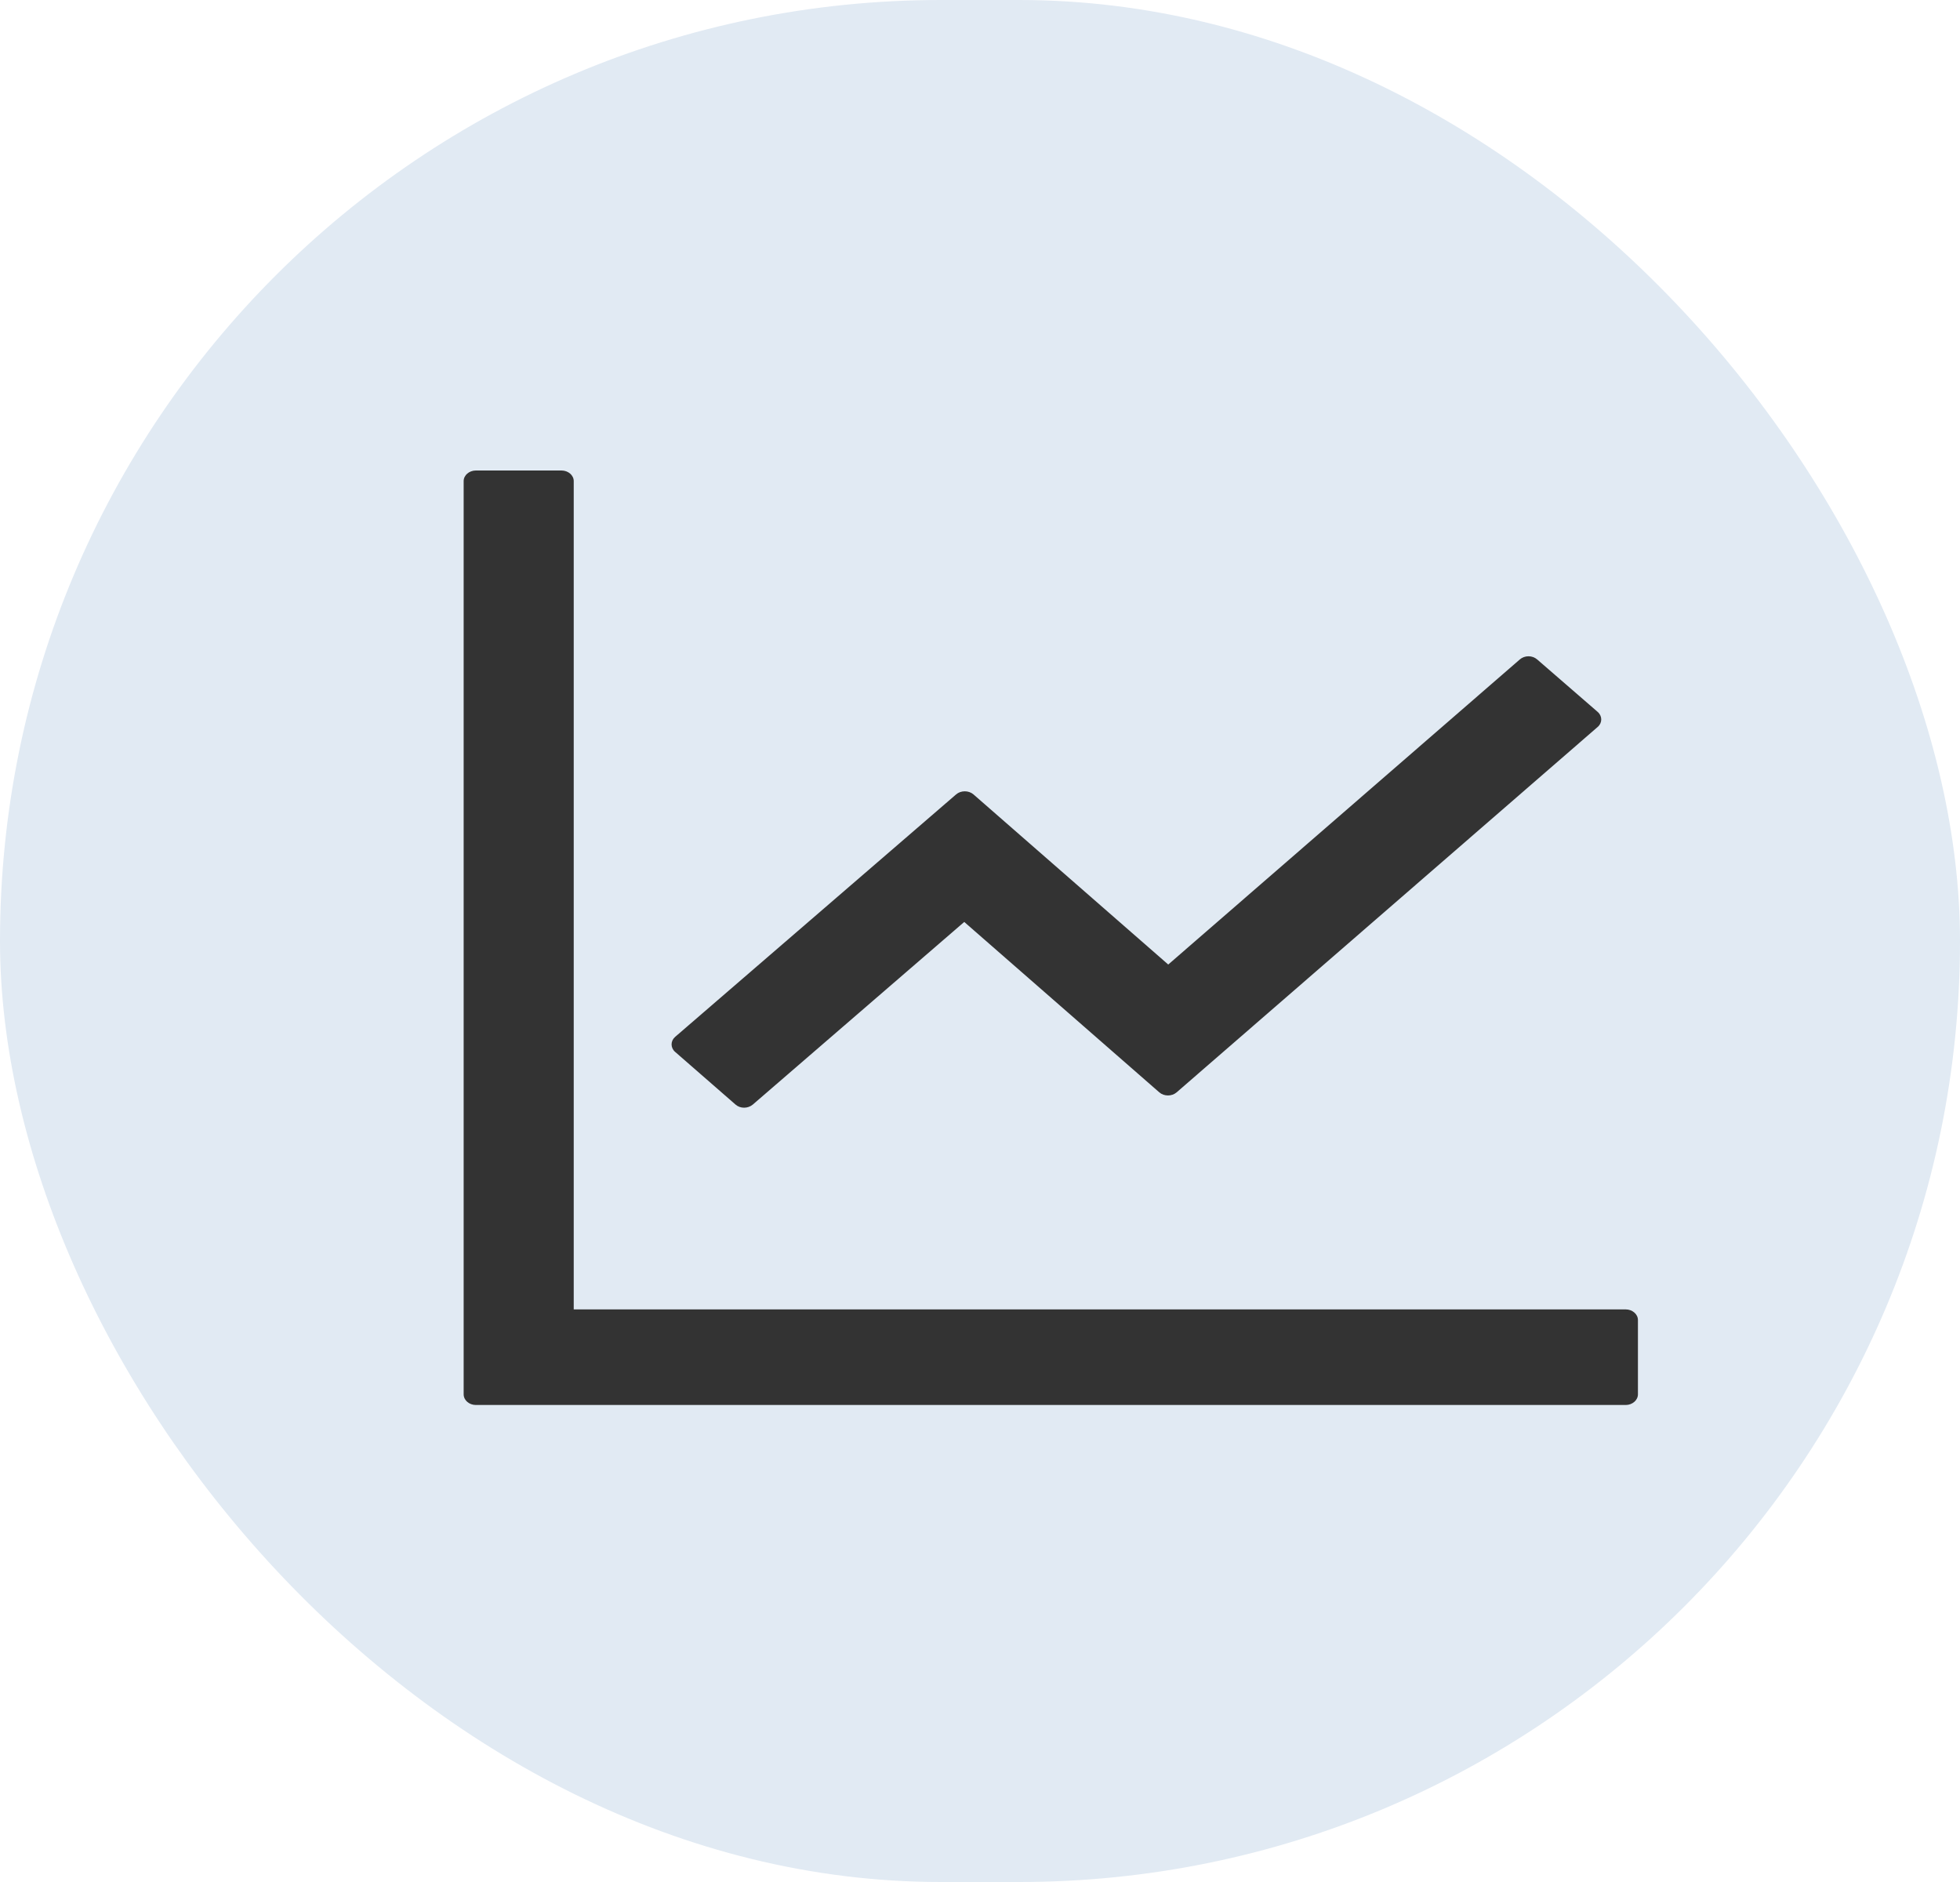
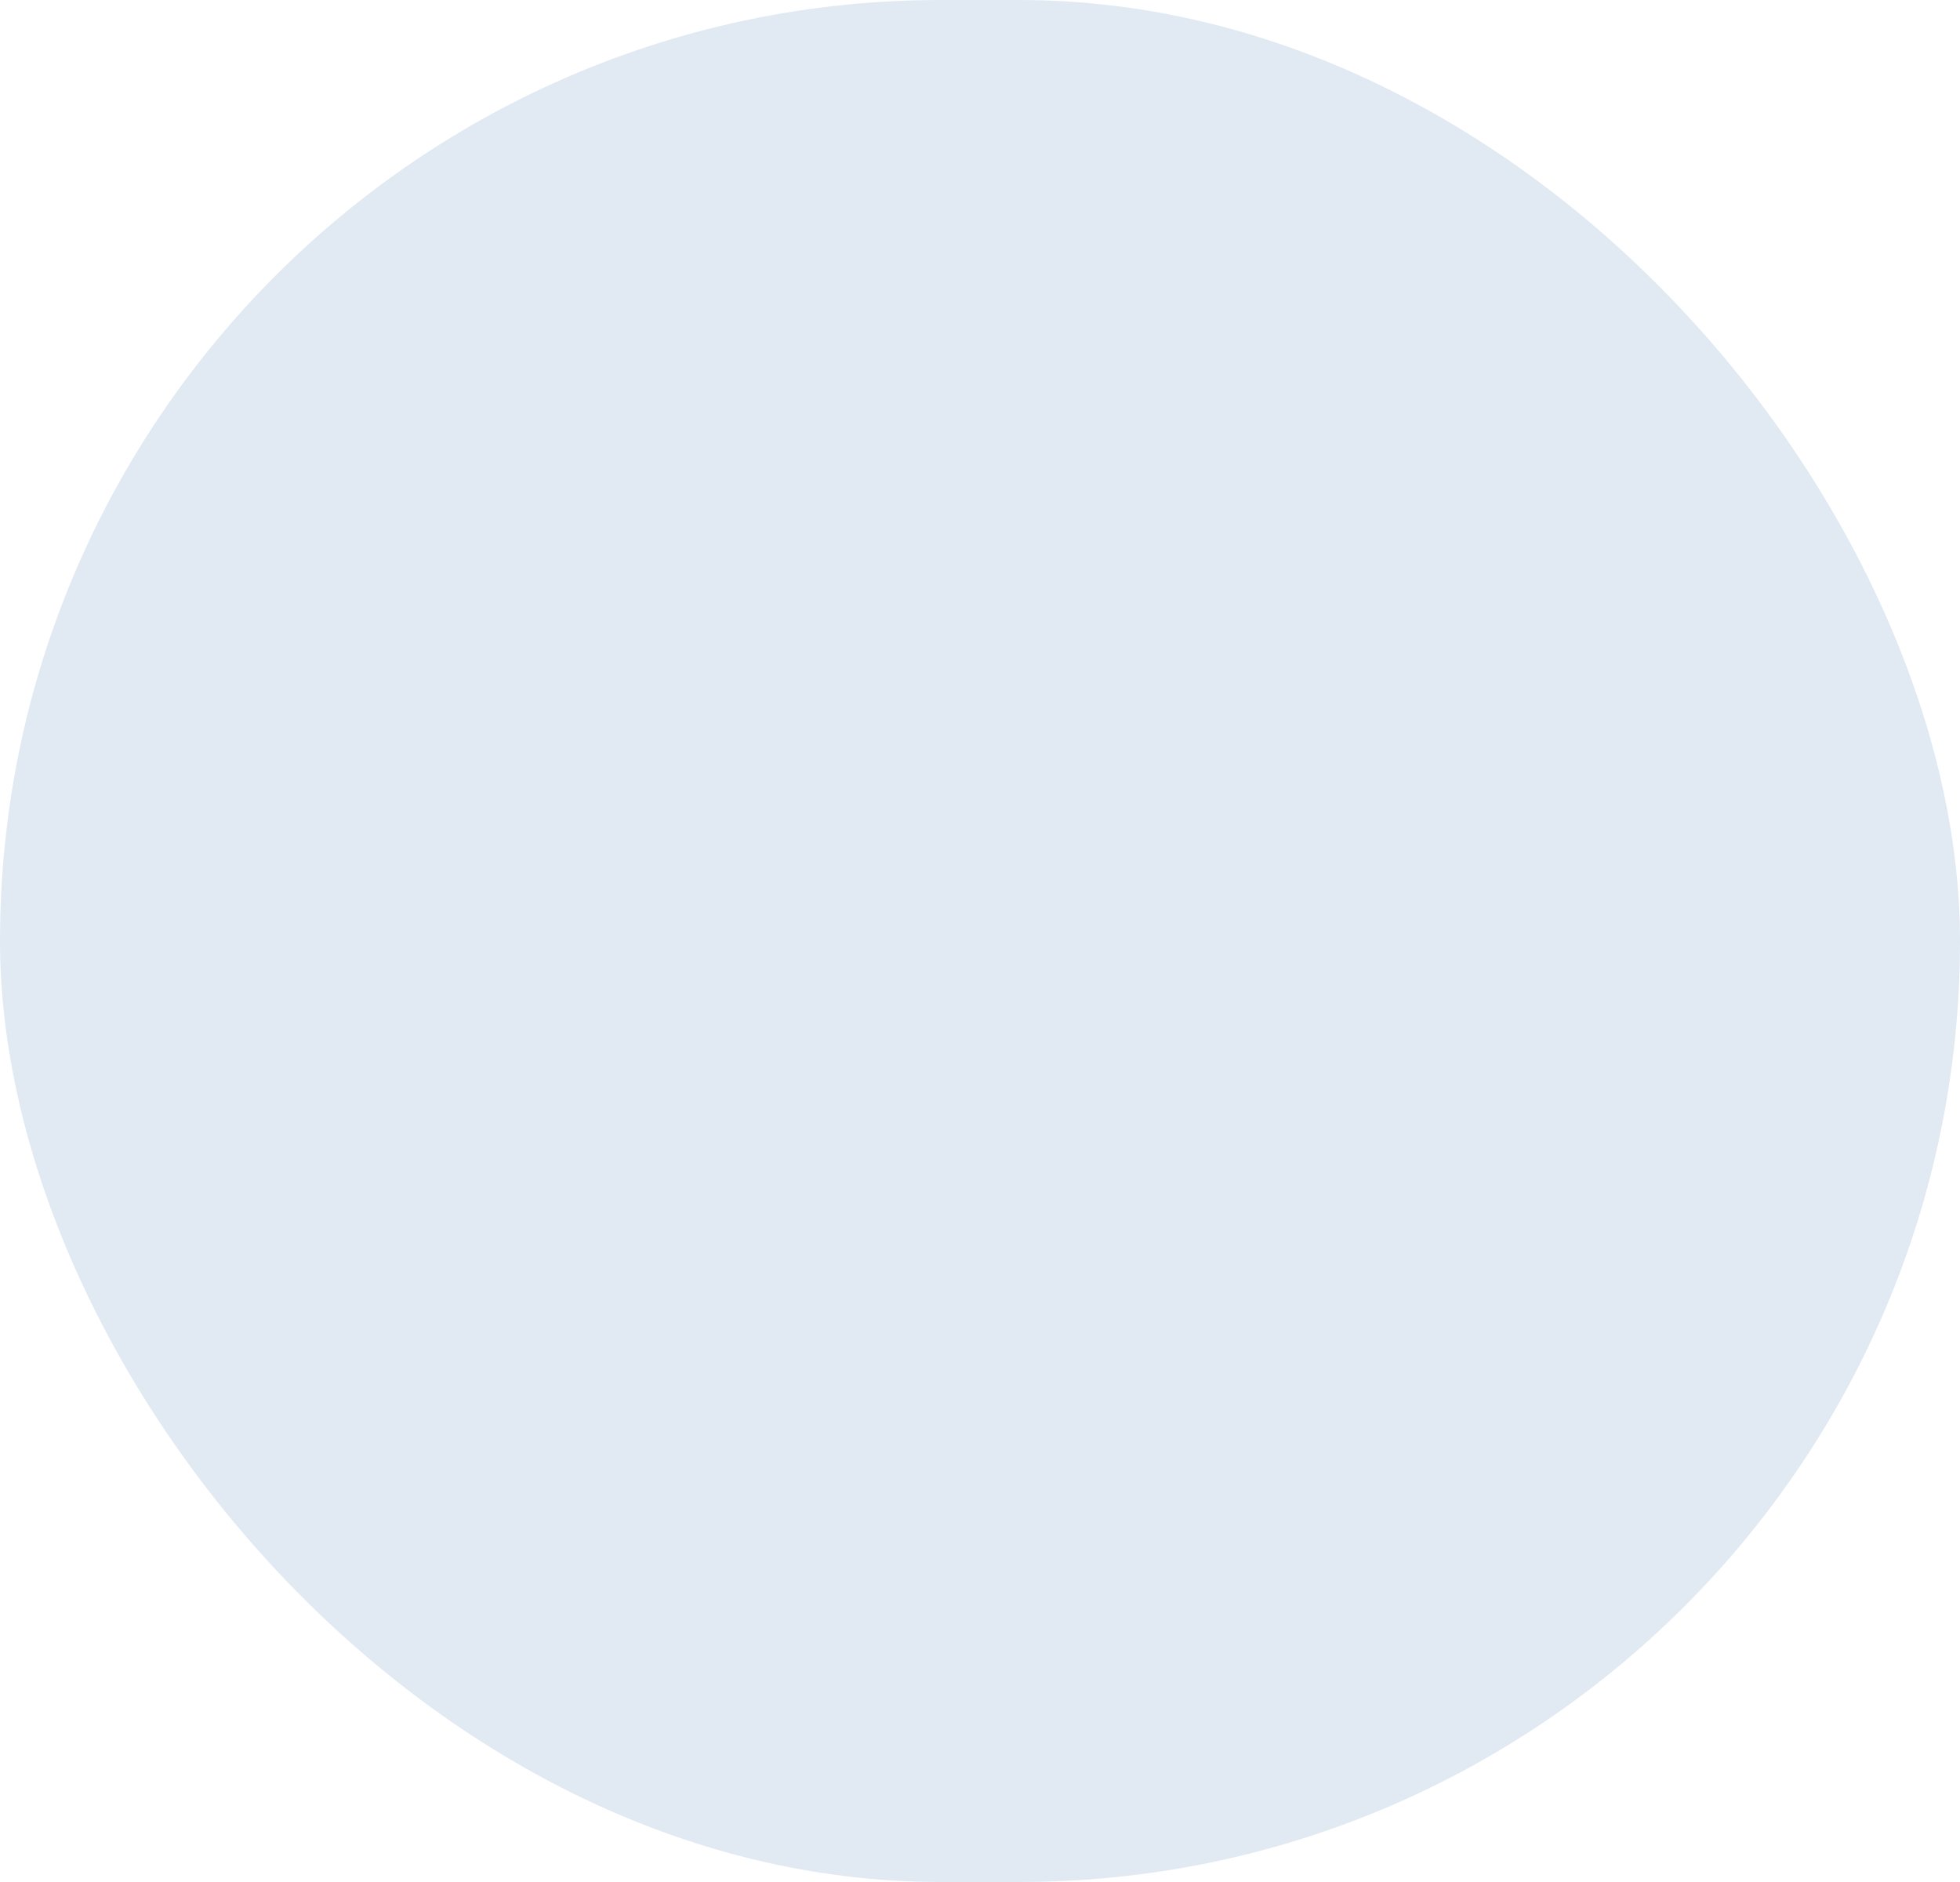
<svg xmlns="http://www.w3.org/2000/svg" width="25" height="24" viewBox="0 0 25 24" fill="none">
  <rect width="25" height="24" rx="12" fill="#E1EAF3" />
-   <path d="M20.736 16.698H7.318V6.135C7.318 6.061 7.248 6 7.162 6H6.07C5.984 6 5.914 6.061 5.914 6.135V17.781C5.914 17.856 5.984 17.917 6.07 17.917H20.736C20.821 17.917 20.892 17.856 20.892 17.781V16.833C20.892 16.759 20.821 16.698 20.736 16.698ZM9.382 14.086C9.442 14.139 9.539 14.139 9.602 14.086L12.299 11.757L14.787 13.93C14.848 13.983 14.947 13.983 15.008 13.93L20.379 9.27C20.439 9.218 20.439 9.132 20.379 9.079L19.606 8.409C19.577 8.384 19.538 8.369 19.496 8.369C19.455 8.369 19.415 8.384 19.386 8.409L14.901 12.3L12.416 10.13C12.387 10.105 12.347 10.091 12.306 10.091C12.265 10.091 12.225 10.105 12.196 10.13L8.611 13.223C8.582 13.248 8.566 13.283 8.566 13.318C8.566 13.354 8.582 13.389 8.611 13.414L9.382 14.086Z" fill="#333333" />
</svg>